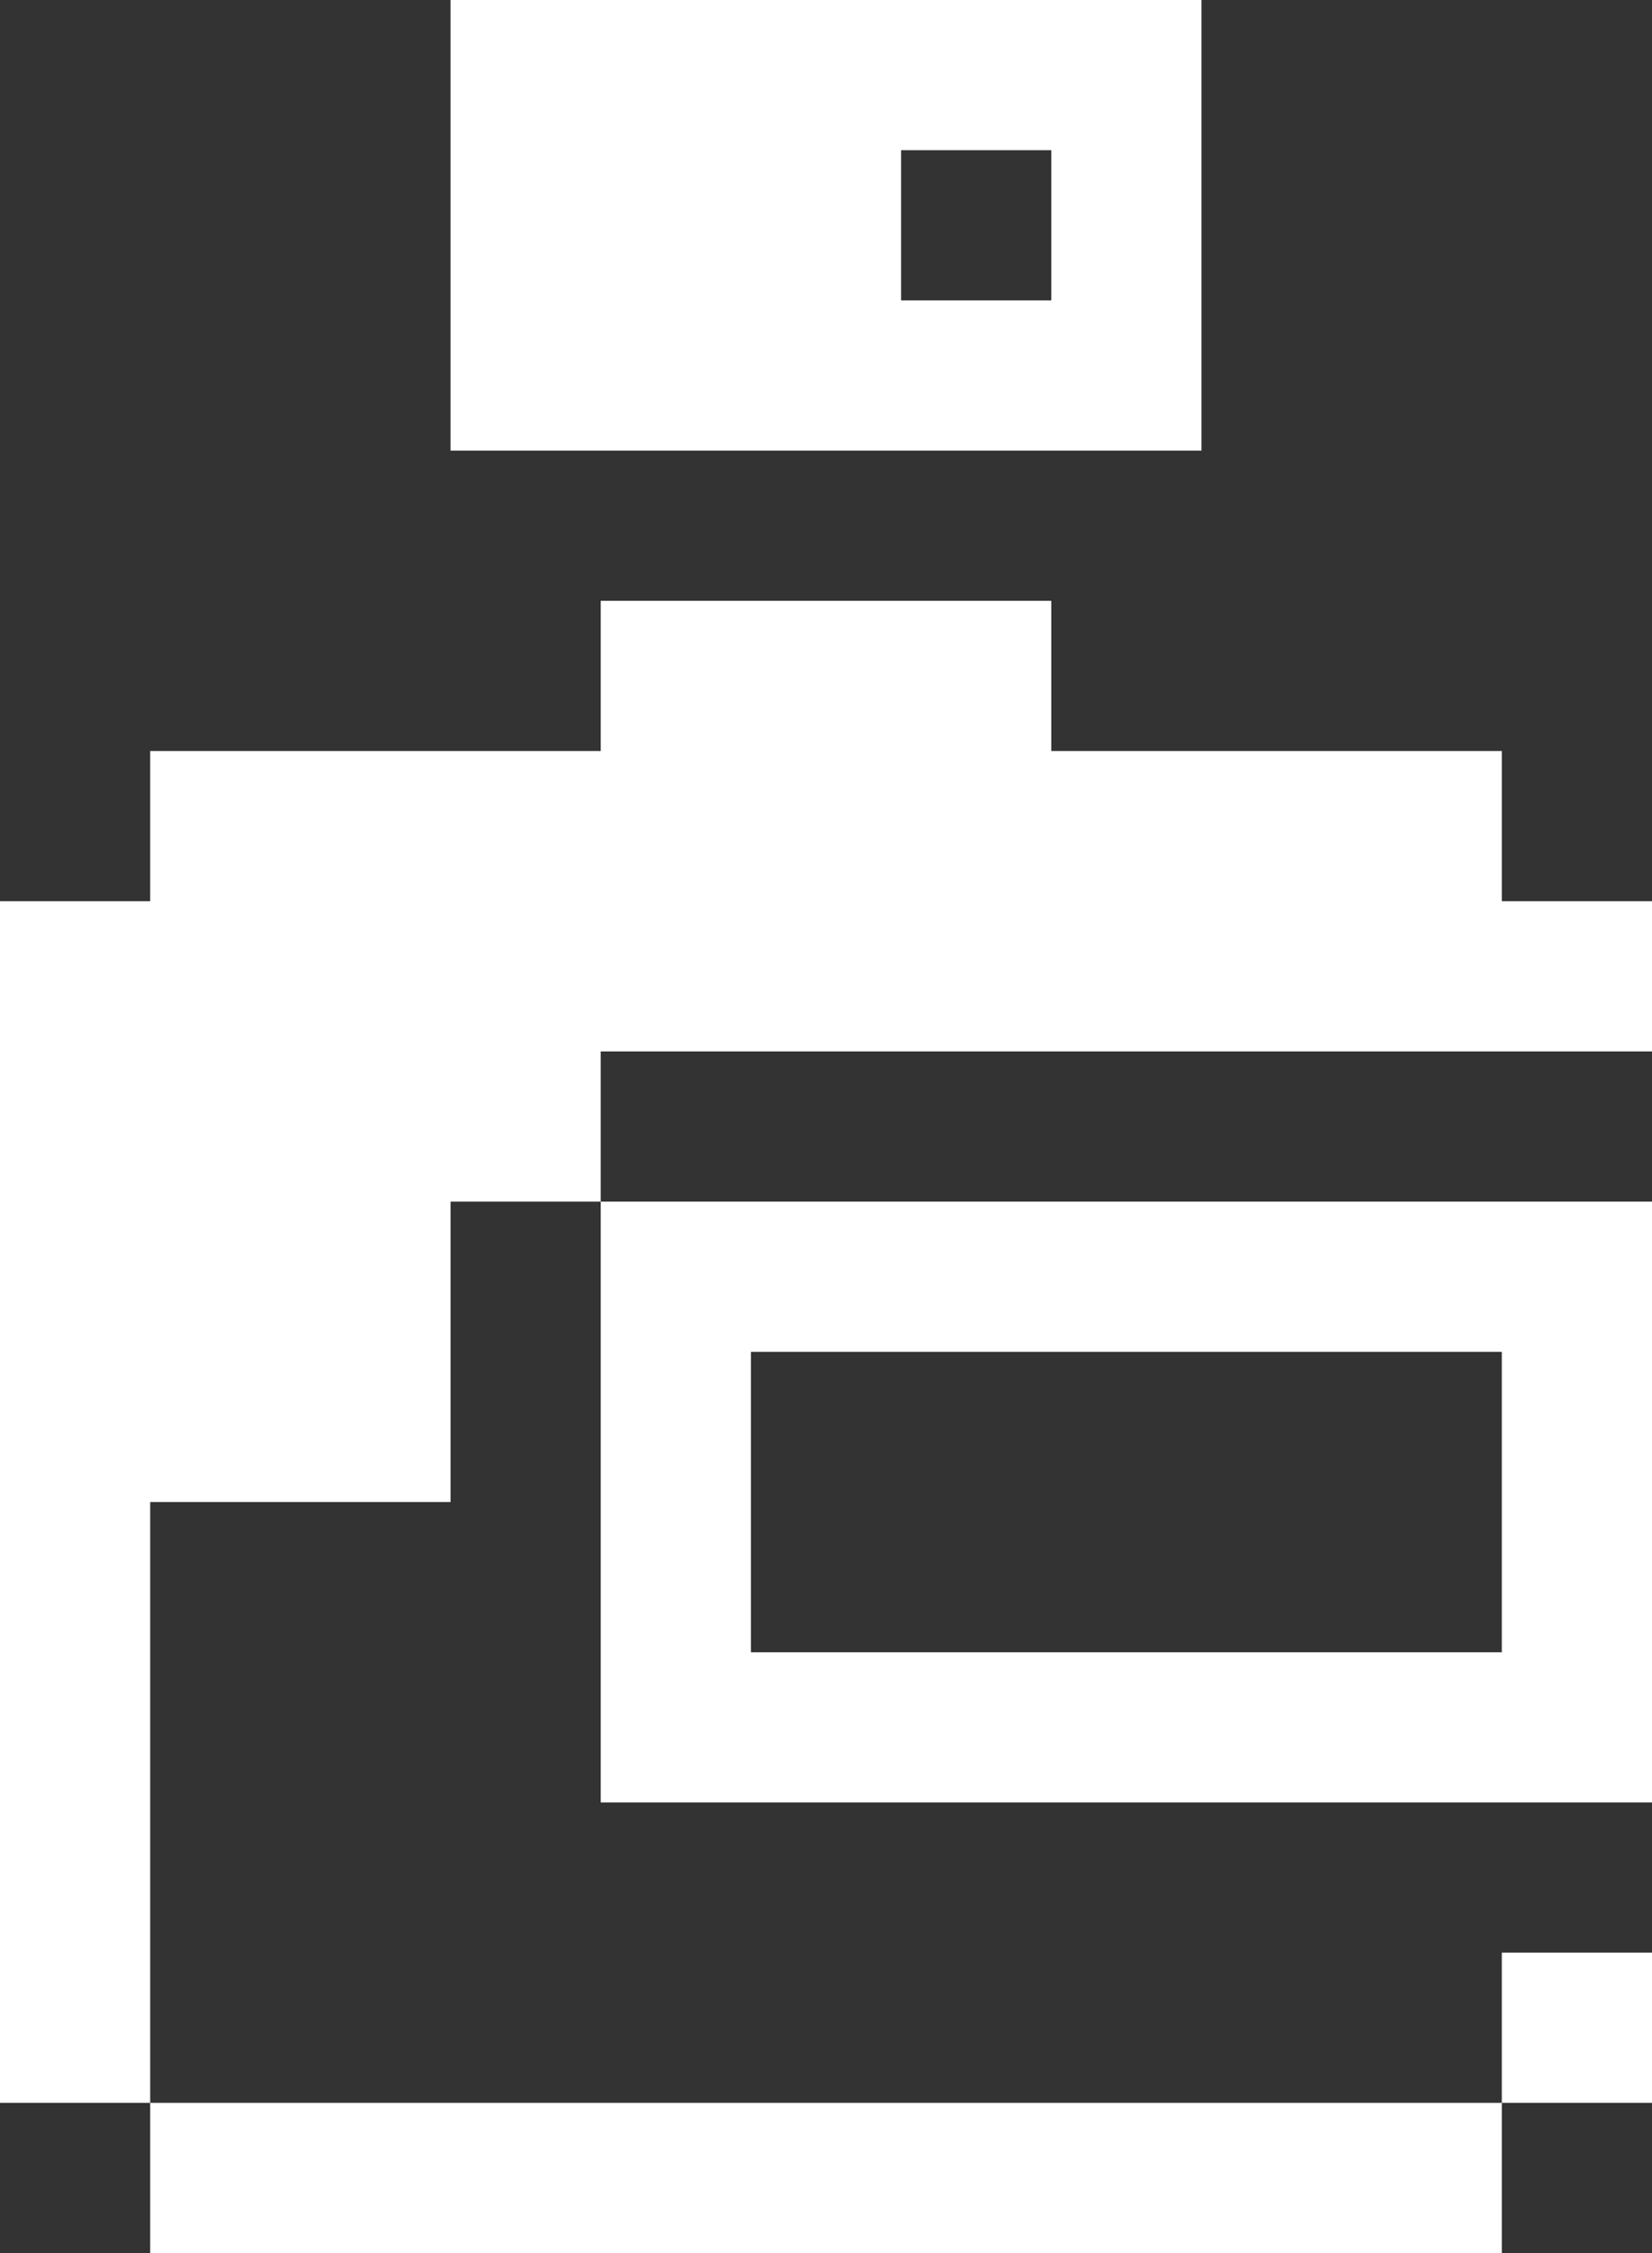
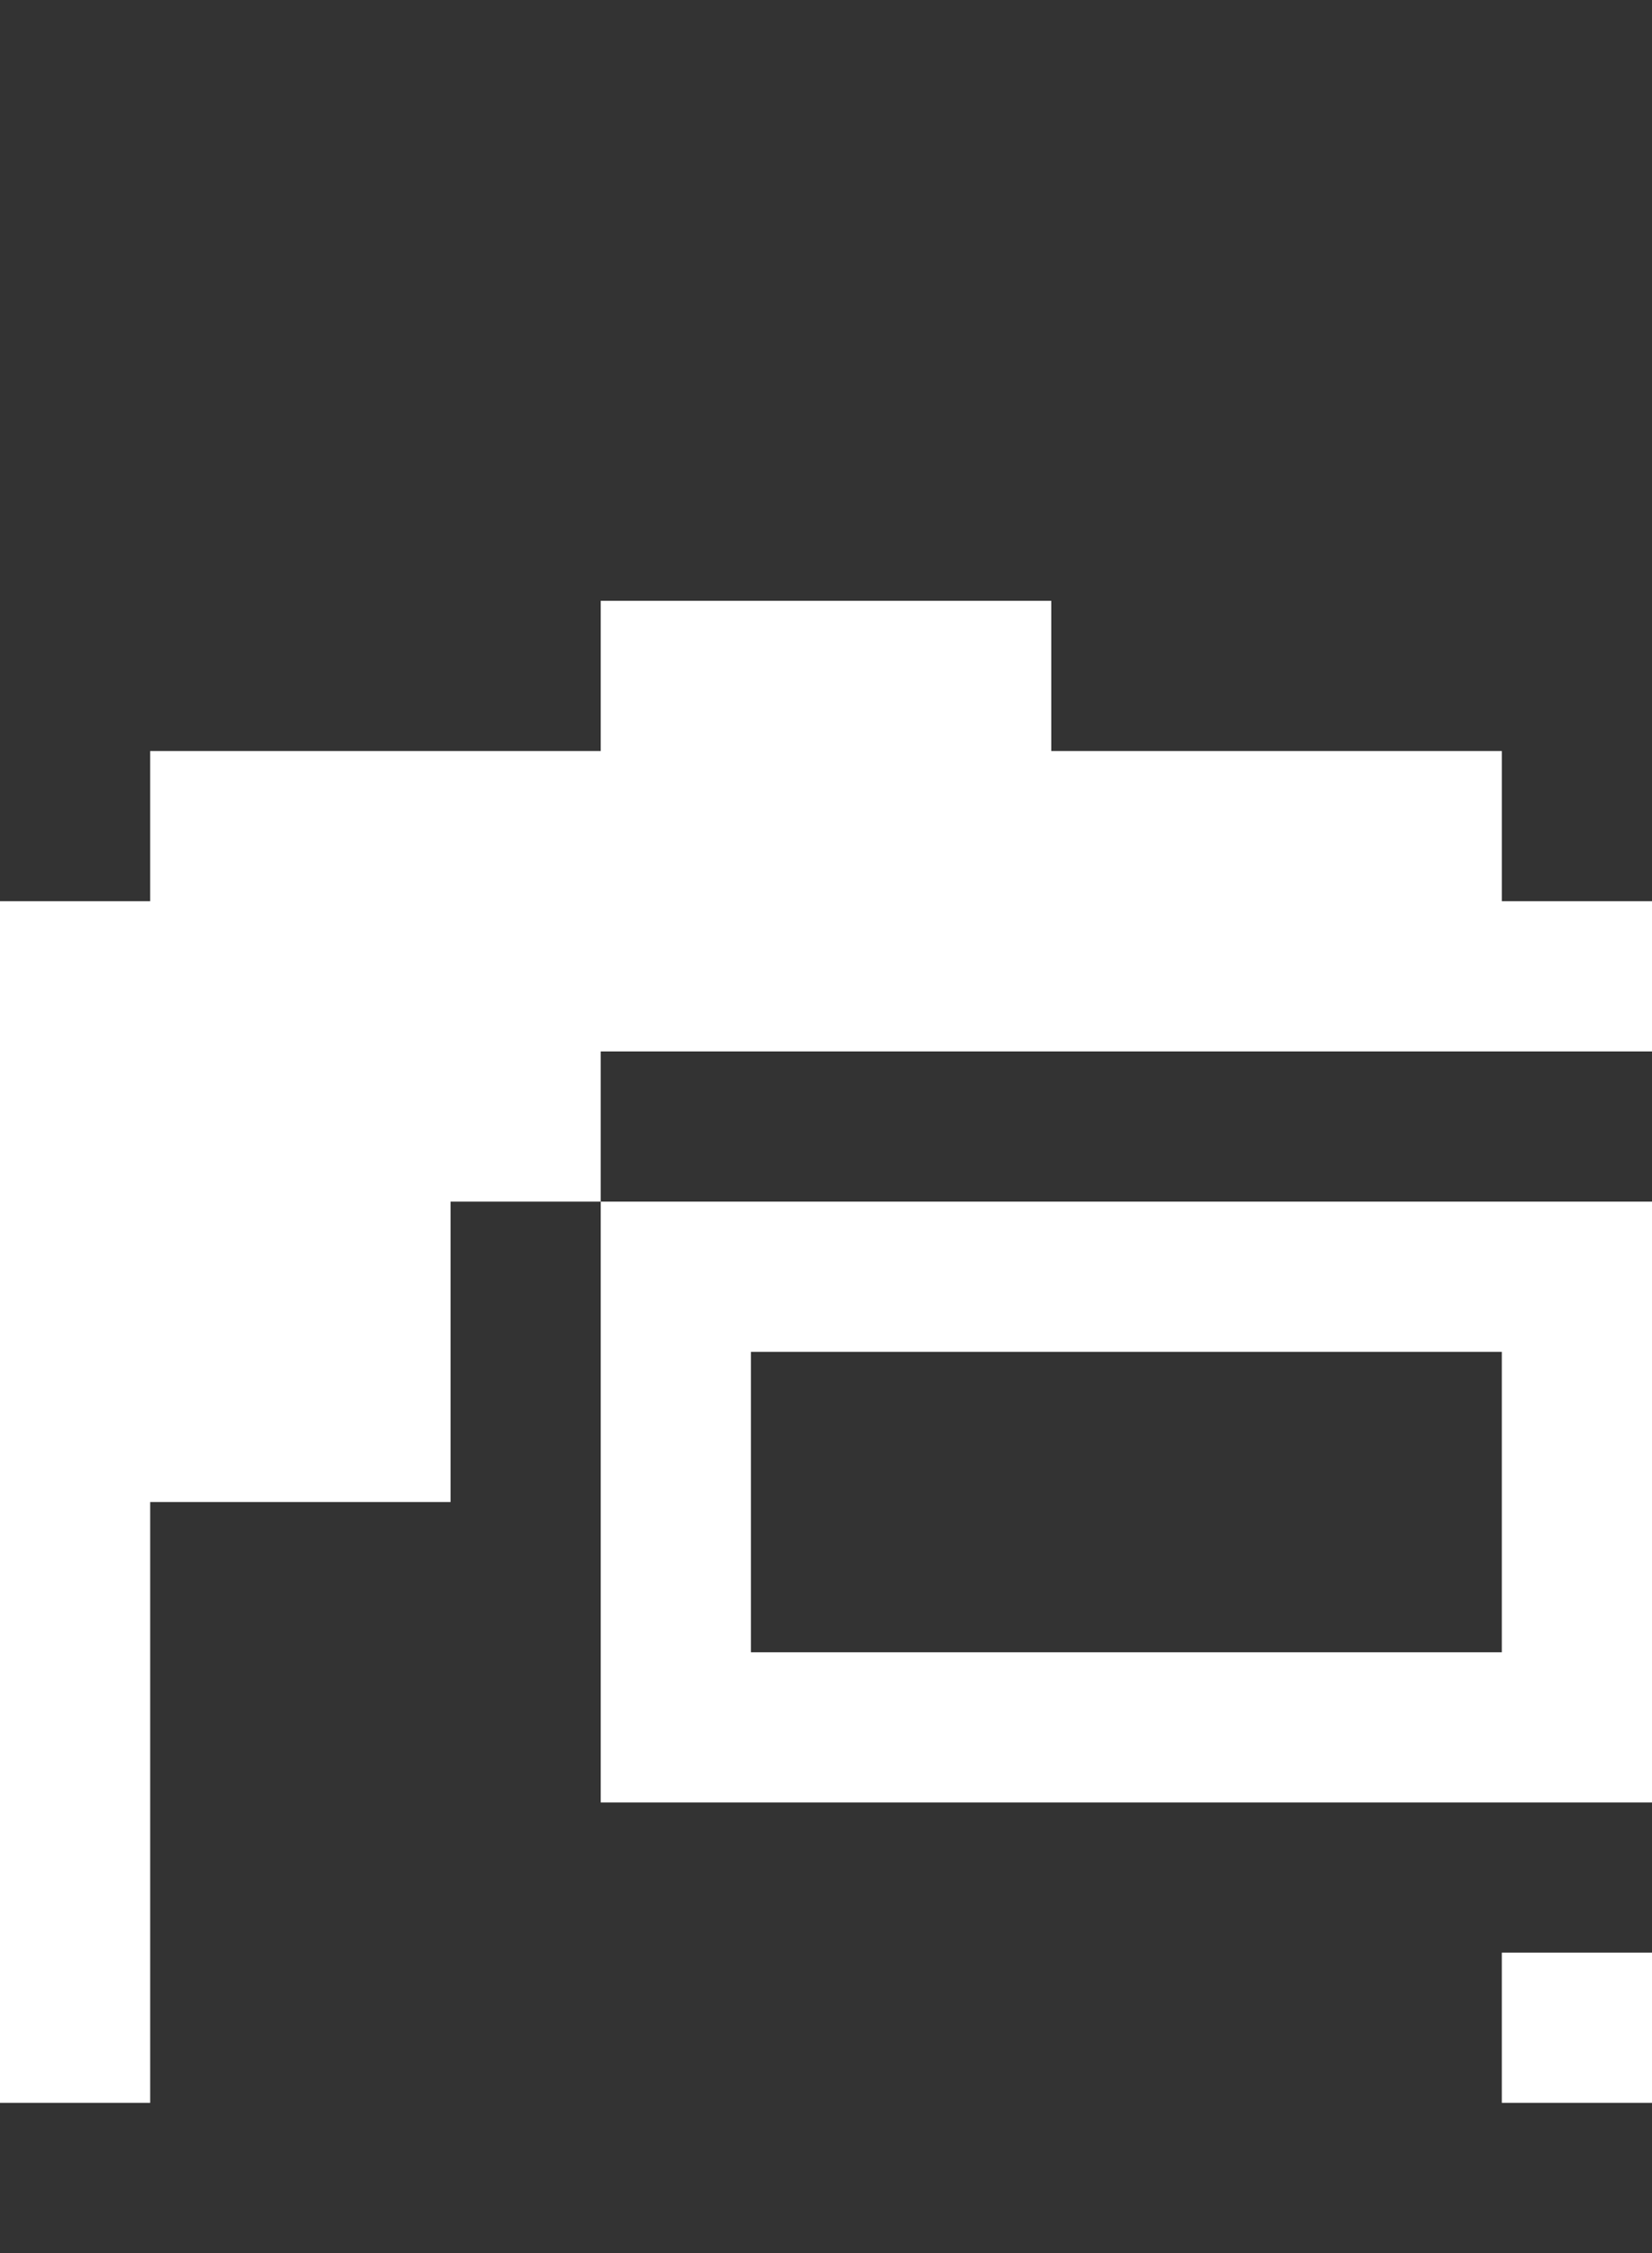
<svg xmlns="http://www.w3.org/2000/svg" width="11" height="15" viewBox="0 0 11 15" fill="none">
  <rect x="0" y="0" width="11" height="15" fill="#333333" stroke="none" />
-   <path d="M10 14H1V15H10V14Z" fill="white" />
  <path d="M11 13H10V14H11V13Z" fill="white" />
  <path d="M4 12H11V8H4V12ZM10 9V11H5V9H10Z" fill="white" />
  <path d="M7 5V4H4V5H1V6H0V14H1V10H3V8H4V7H11V6H10V5H7Z" fill="white" />
-   <path d="M3 0V3H8V0H3ZM7 1V2H6V1H7Z" fill="white" />
</svg>